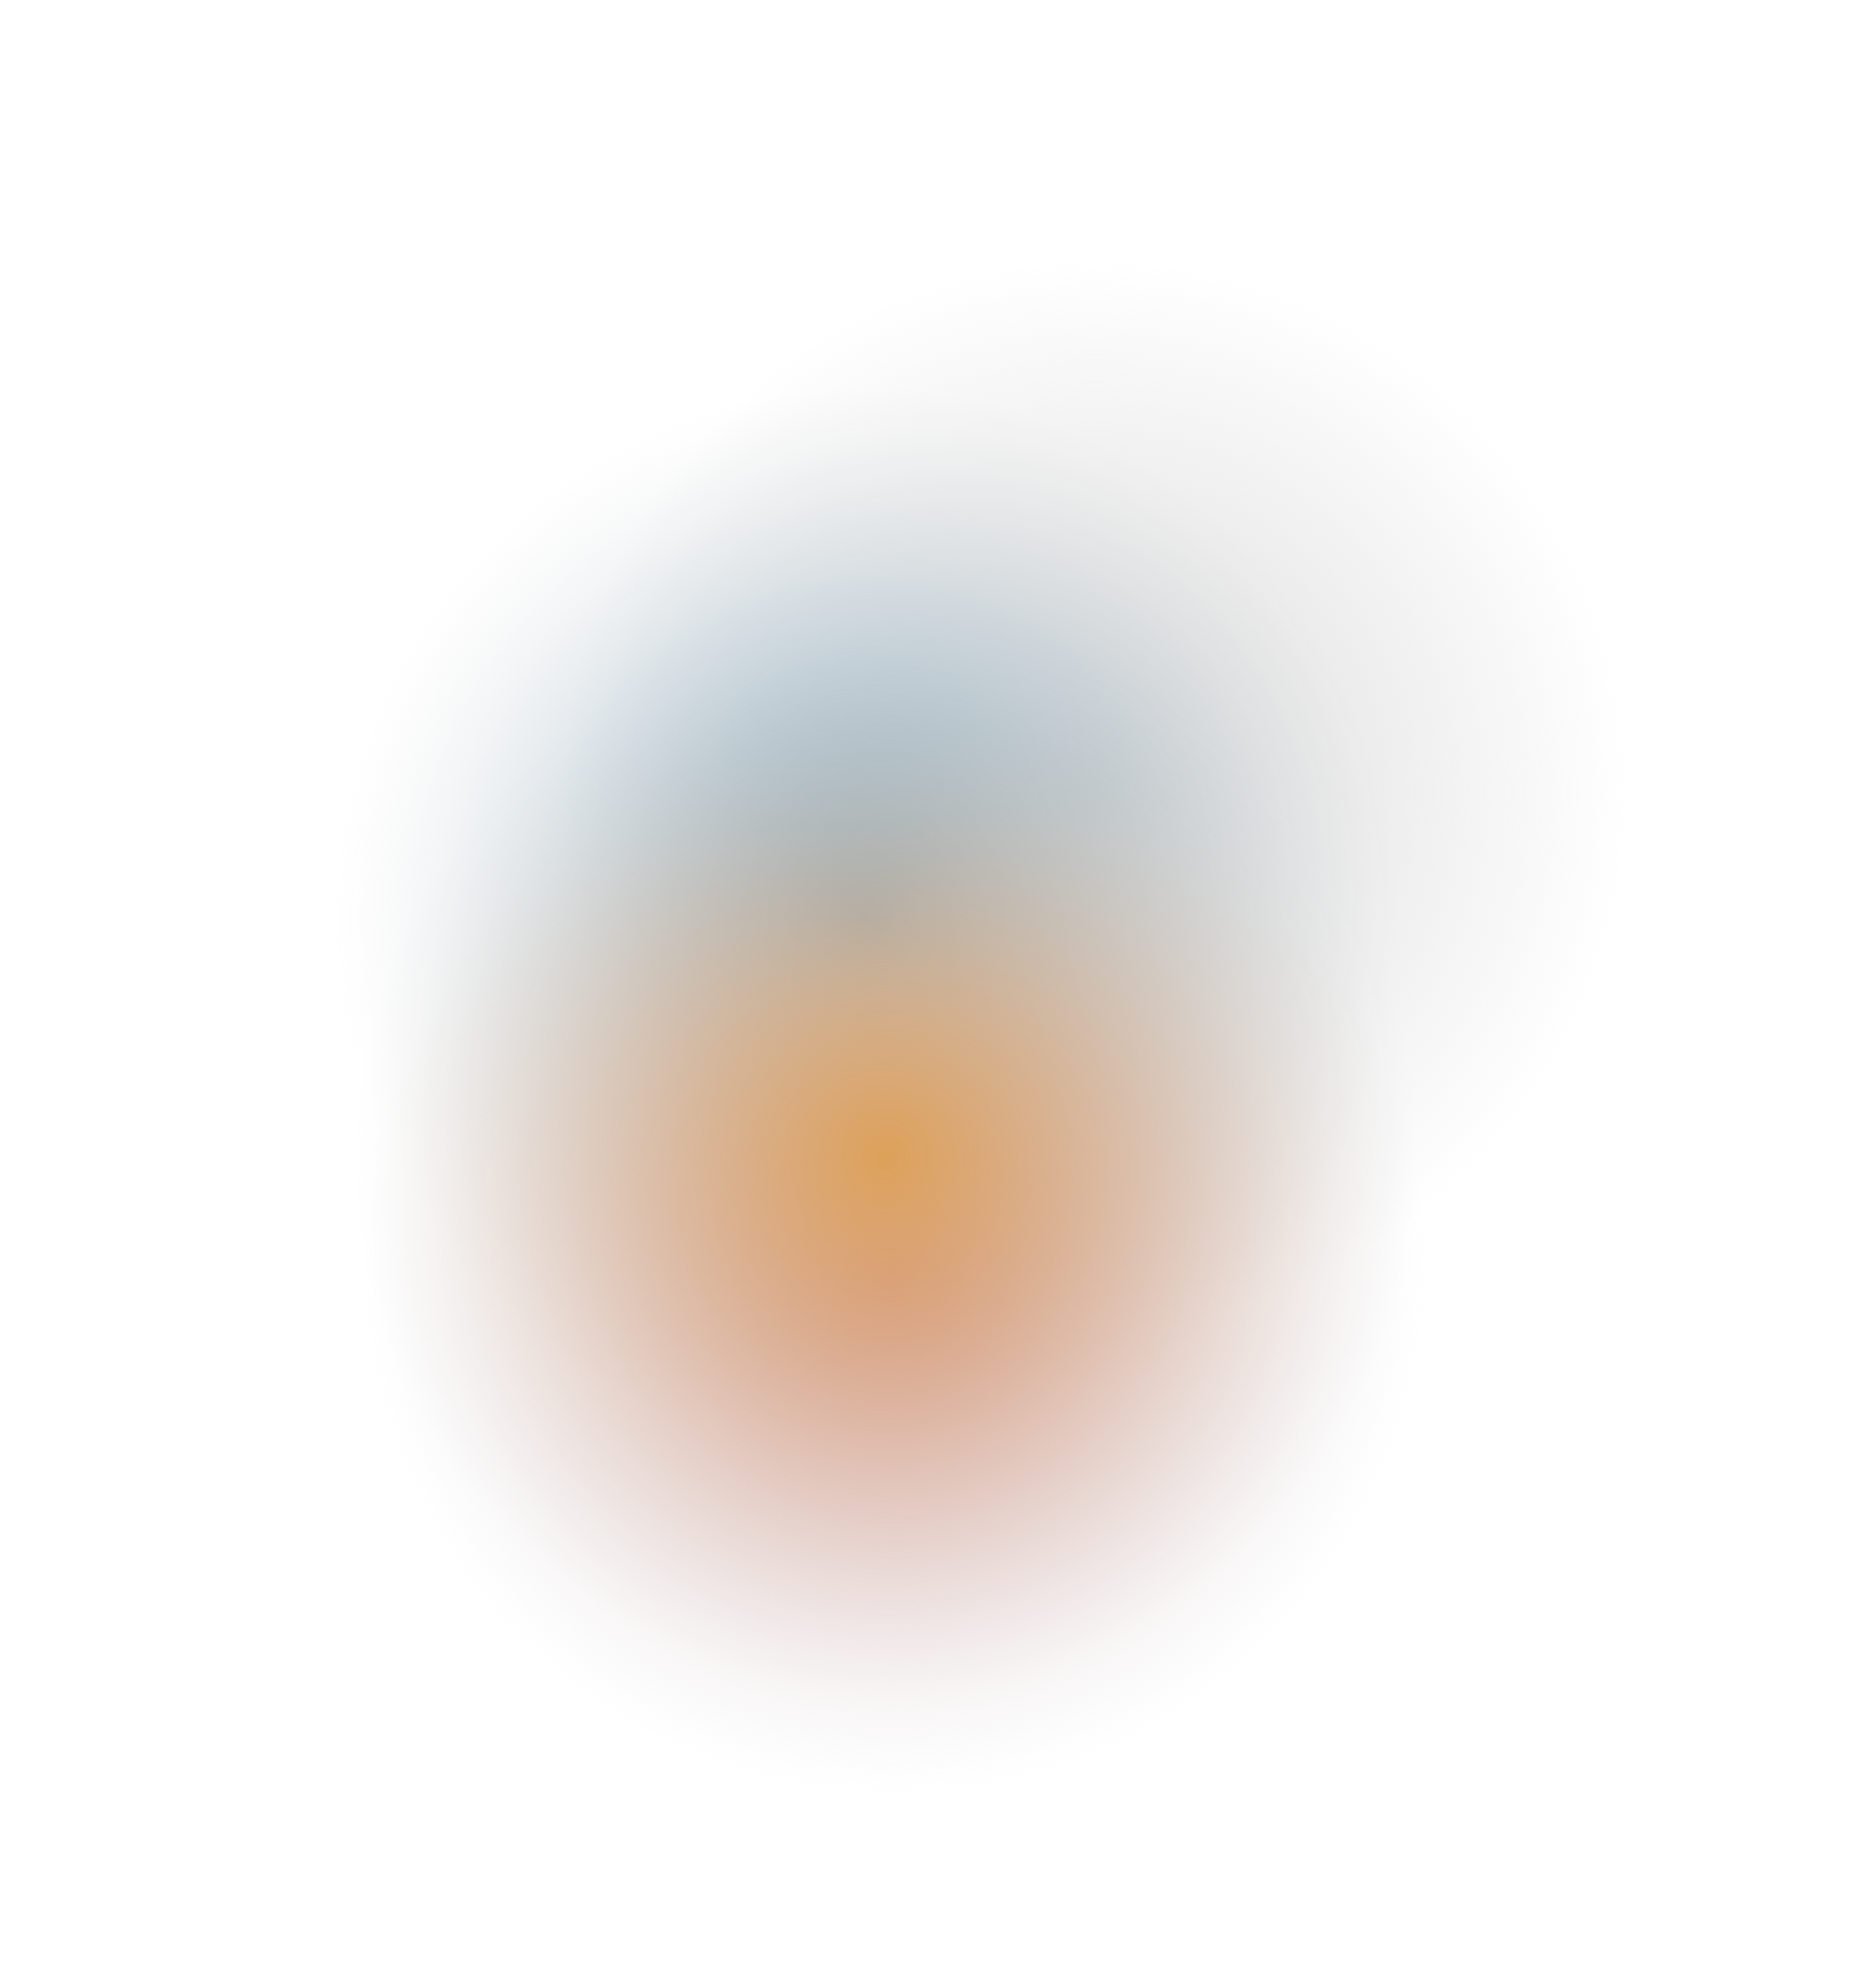
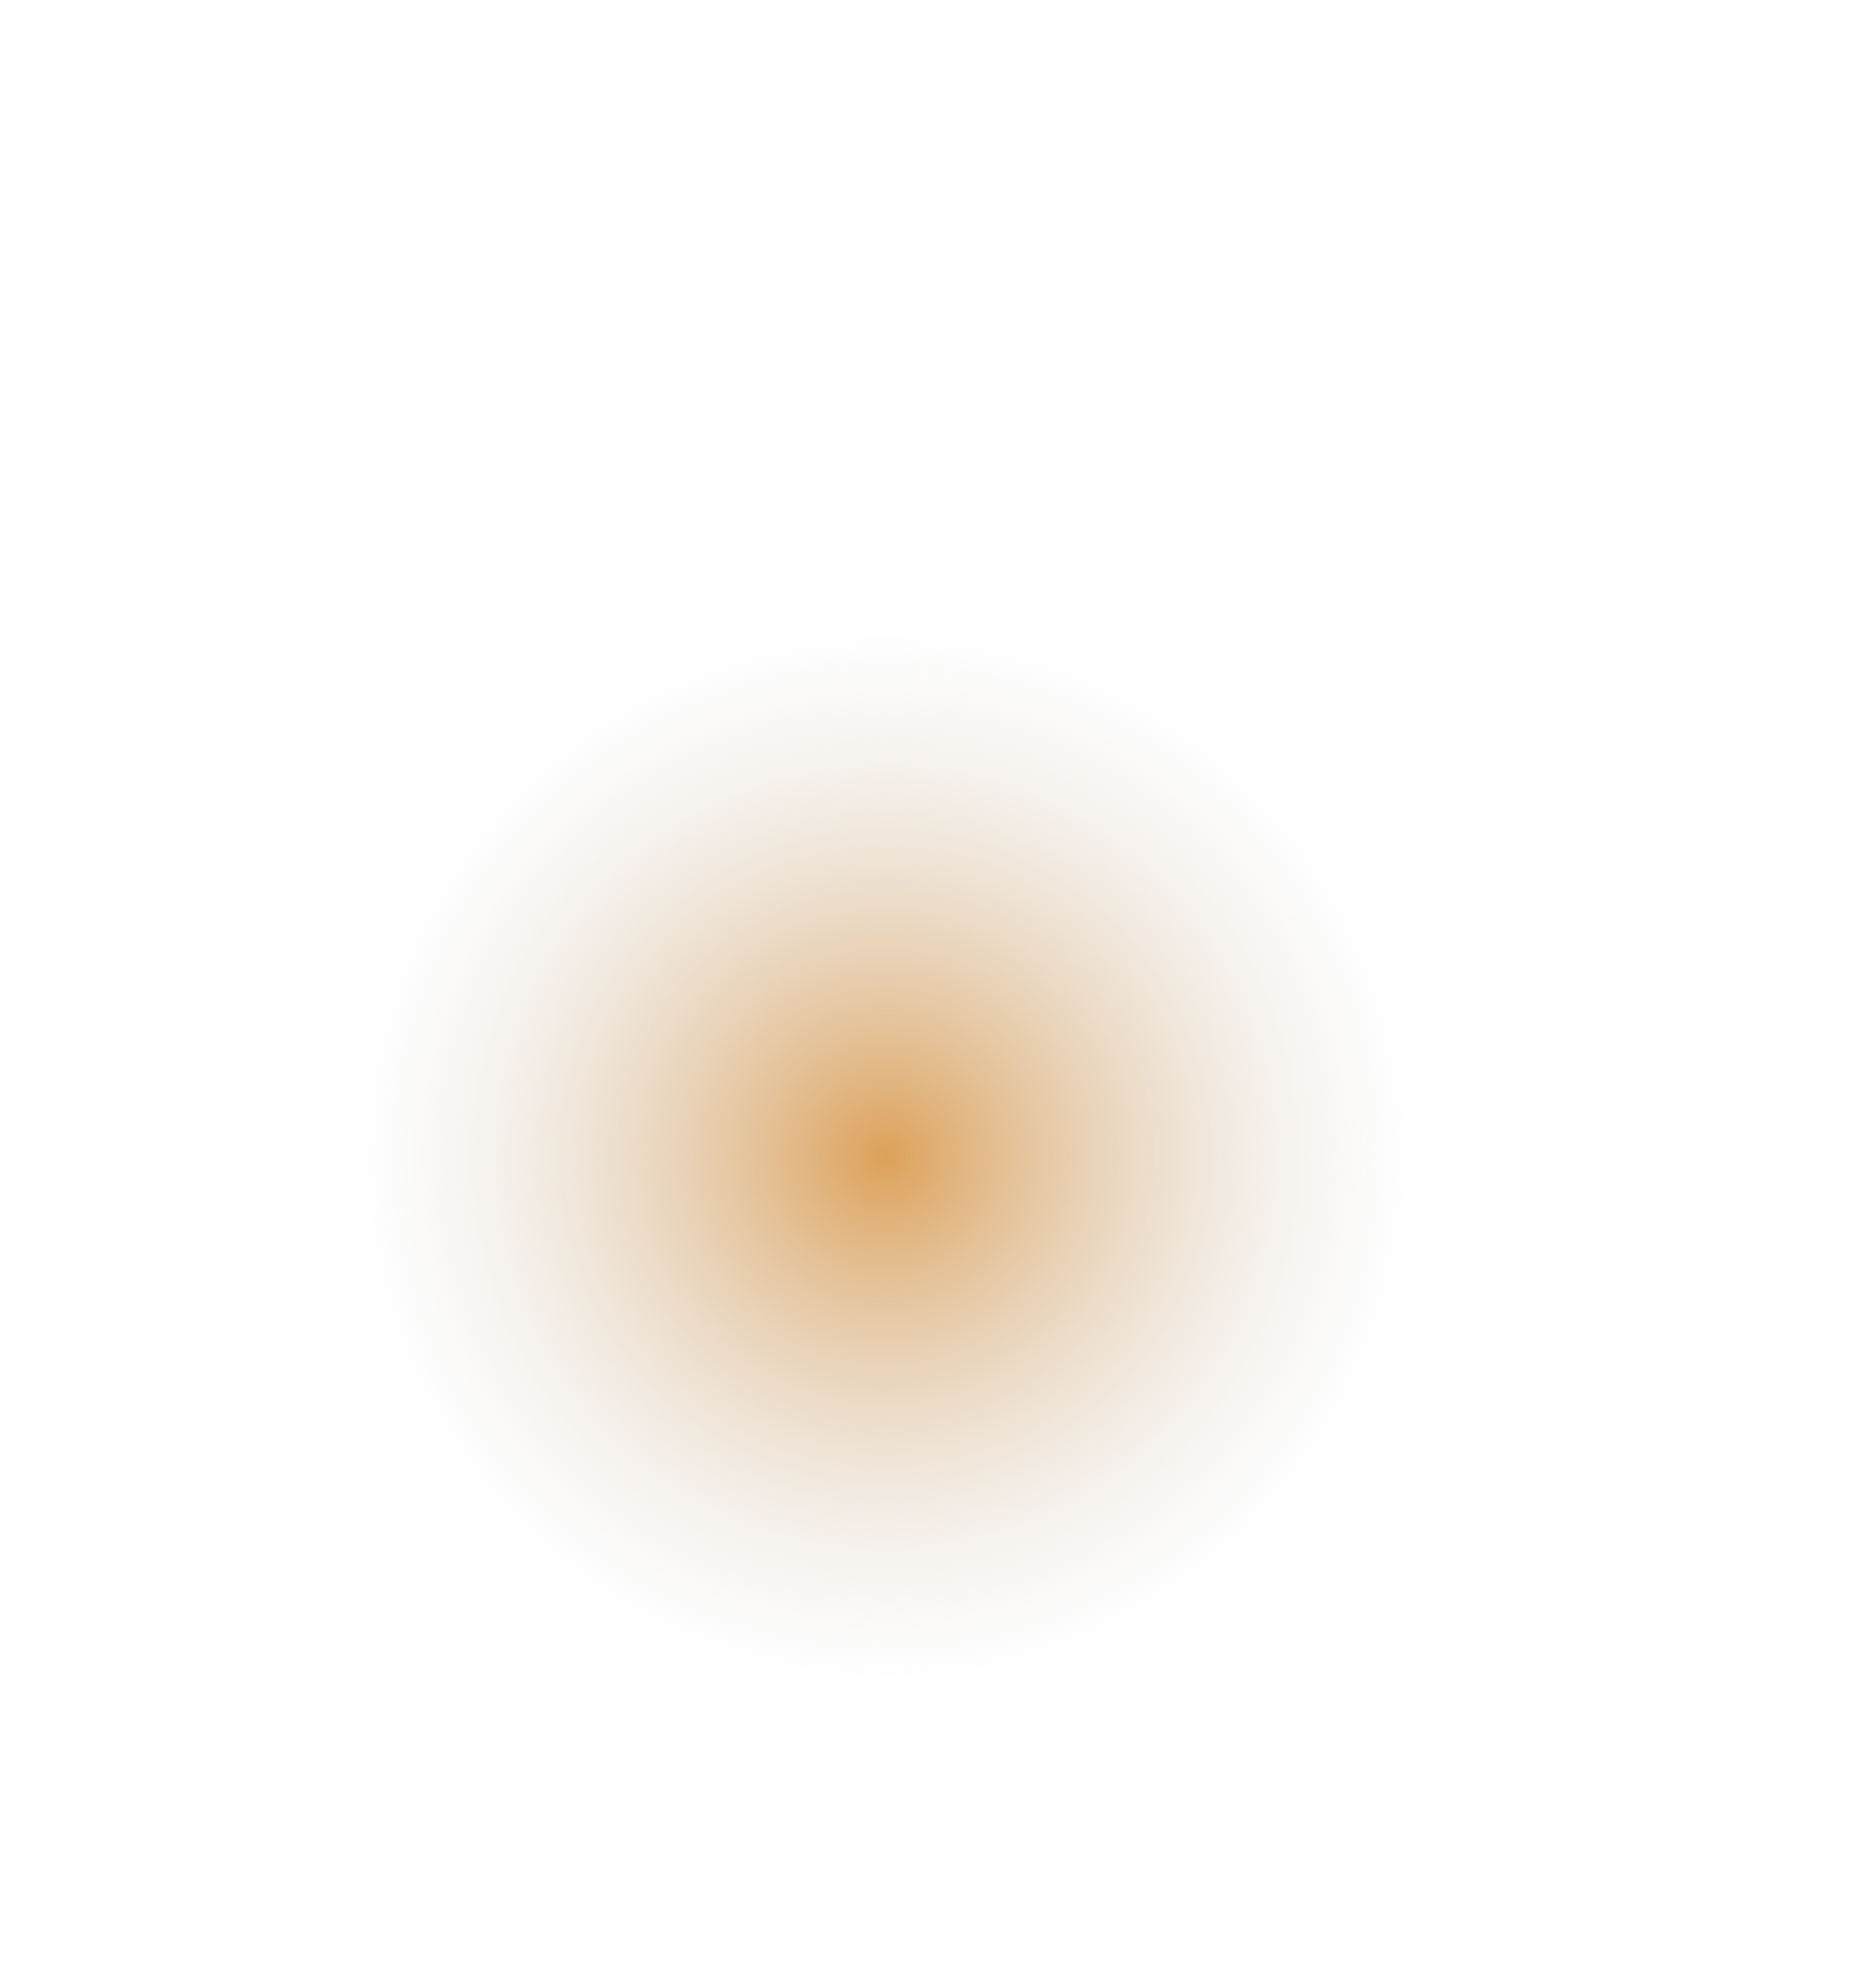
<svg xmlns="http://www.w3.org/2000/svg" width="1191" height="1263" viewBox="0 0 1191 1263" fill="none">
-   <circle cx="696.126" cy="503.722" r="337.299" transform="rotate(-150 696.126 503.722)" fill="url(#paint0_radial_4669_3165)" />
-   <circle cx="550.532" cy="584.046" r="337.299" transform="rotate(-150 550.532 584.046)" fill="url(#paint1_radial_4669_3165)" />
-   <circle cx="568.493" cy="801.742" r="337.299" transform="rotate(-150 568.493 801.742)" fill="url(#paint2_radial_4669_3165)" />
  <circle cx="562.743" cy="734.746" r="337.299" transform="rotate(-150 562.743 734.746)" fill="url(#paint3_radial_4669_3165)" />
  <defs>
    <radialGradient id="paint0_radial_4669_3165" cx="0" cy="0" r="1" gradientUnits="userSpaceOnUse" gradientTransform="translate(696.126 503.722) rotate(90) scale(337.299)">
      <stop stop-color="#D9D9D9" />
      <stop offset="1" stop-color="#D9D9D9" stop-opacity="0" />
    </radialGradient>
    <radialGradient id="paint1_radial_4669_3165" cx="0" cy="0" r="1" gradientUnits="userSpaceOnUse" gradientTransform="translate(550.532 584.046) rotate(90) scale(337.299)">
      <stop stop-color="#6192B2" />
      <stop offset="1" stop-color="#D9D9D9" stop-opacity="0" />
    </radialGradient>
    <radialGradient id="paint2_radial_4669_3165" cx="0" cy="0" r="1" gradientUnits="userSpaceOnUse" gradientTransform="translate(568.493 801.742) rotate(90) scale(337.299)">
      <stop stop-color="#D37373" />
      <stop offset="1" stop-color="#D9D9D9" stop-opacity="0" />
    </radialGradient>
    <radialGradient id="paint3_radial_4669_3165" cx="0" cy="0" r="1" gradientUnits="userSpaceOnUse" gradientTransform="translate(562.743 734.746) rotate(90) scale(337.299)">
      <stop stop-color="#DDA159" />
      <stop offset="1" stop-color="#D9D9D9" stop-opacity="0" />
    </radialGradient>
  </defs>
</svg>